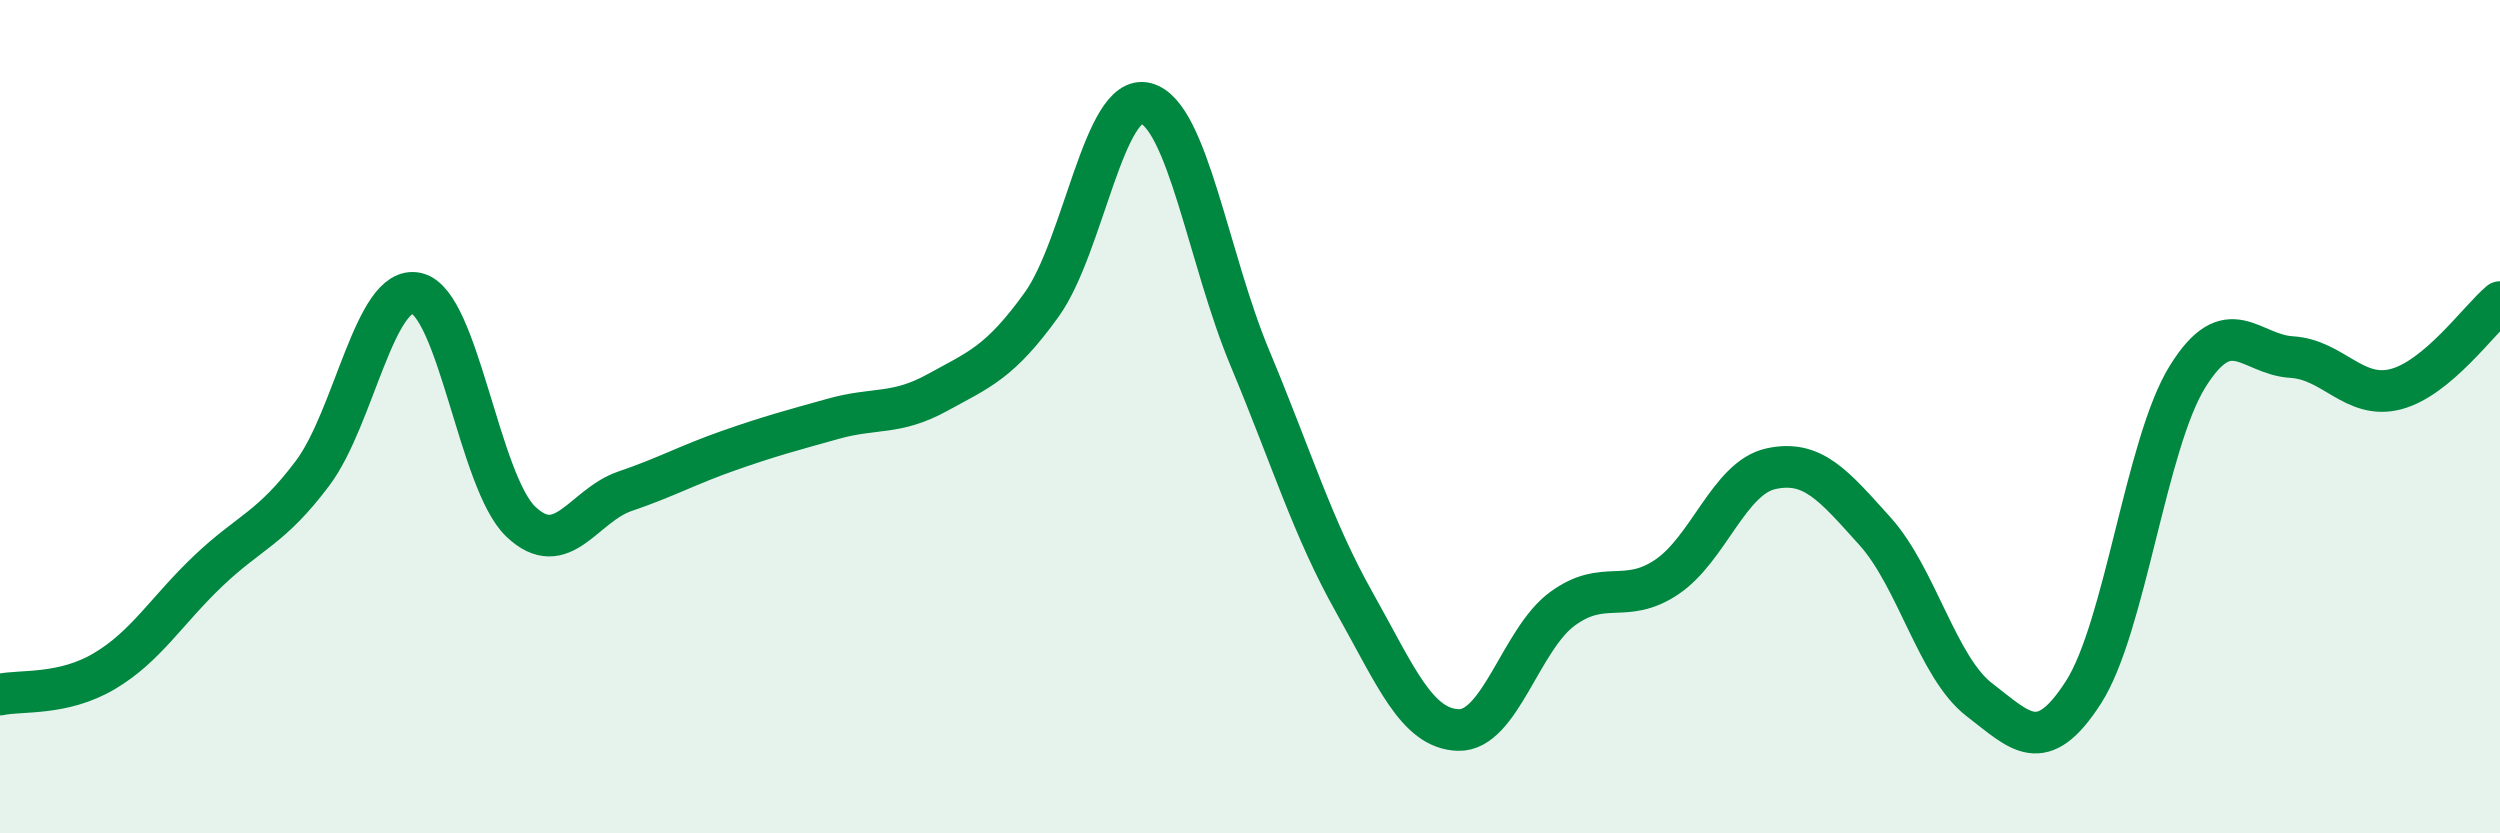
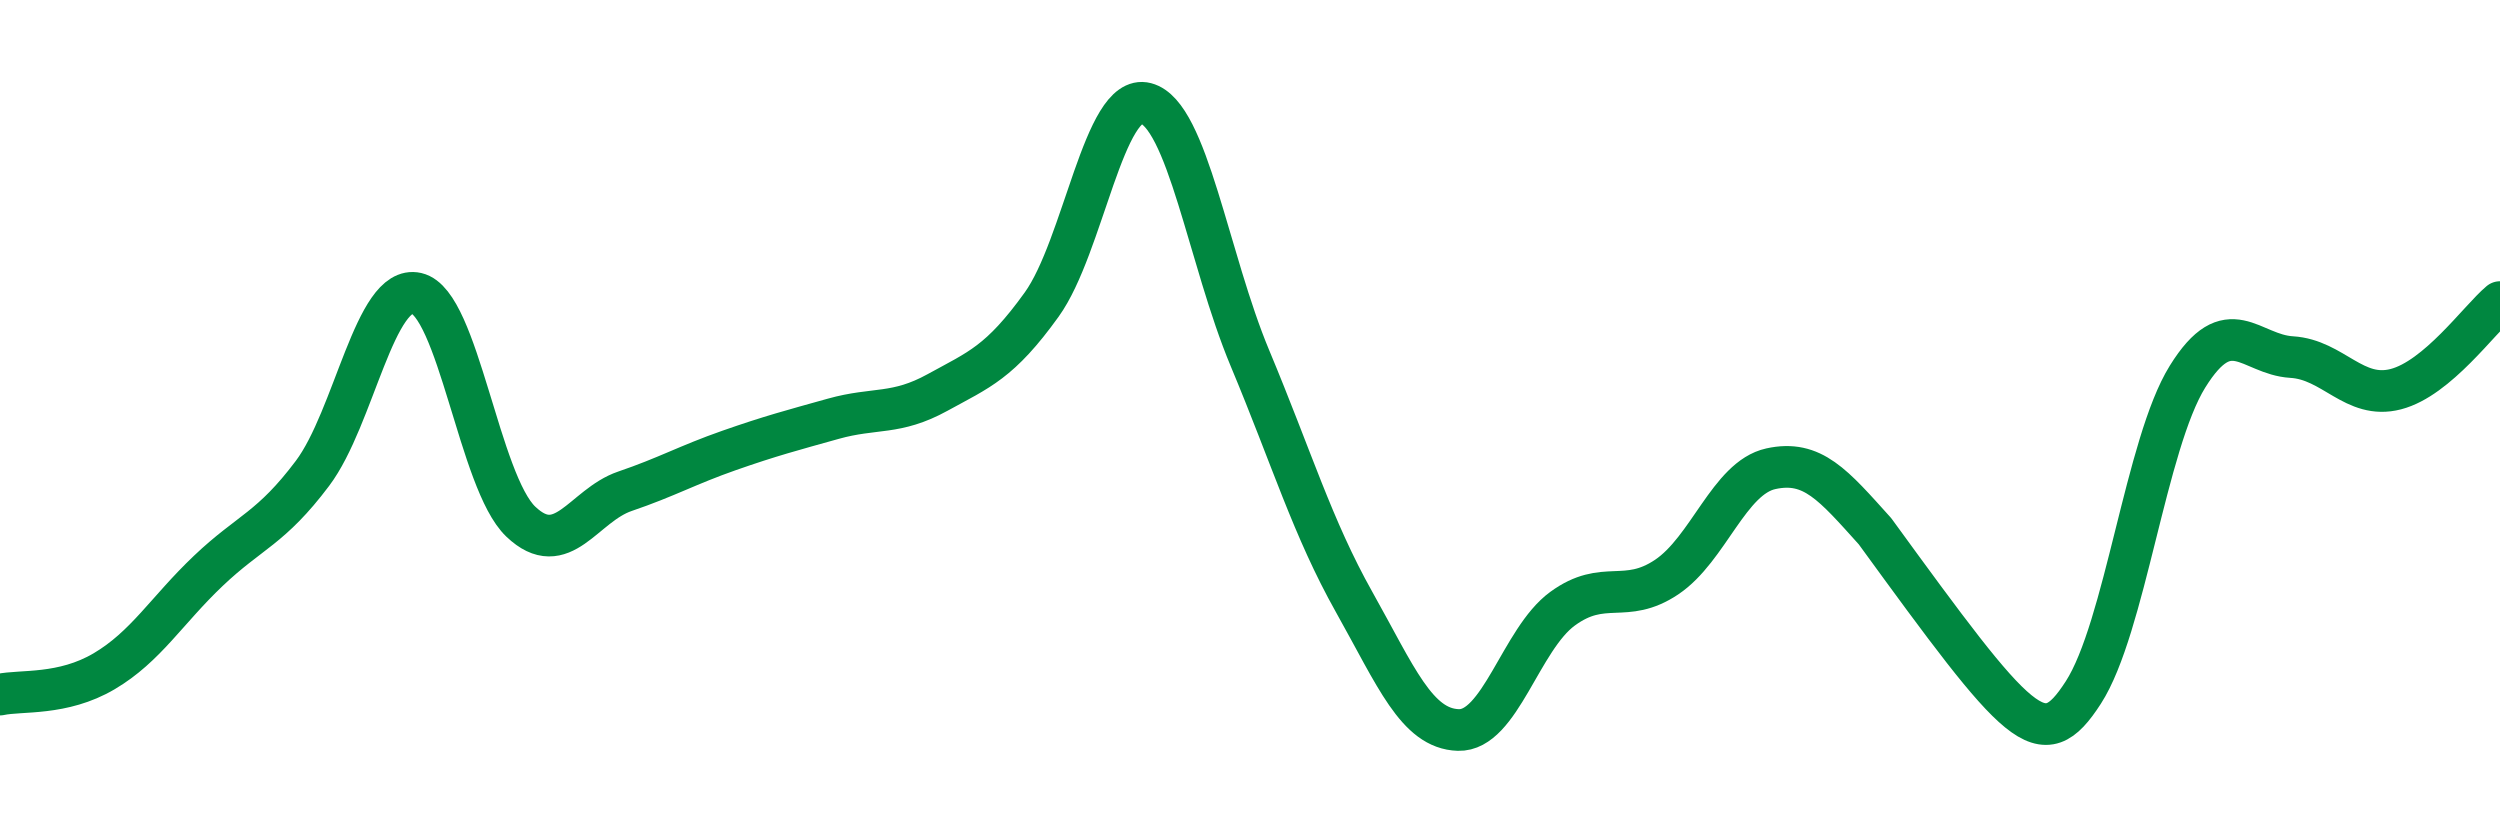
<svg xmlns="http://www.w3.org/2000/svg" width="60" height="20" viewBox="0 0 60 20">
-   <path d="M 0,16.67 C 0.5,16.56 1.5,16.7 2.5,16.11 C 3.5,15.52 4,14.65 5,13.7 C 6,12.75 6.5,12.69 7.5,11.36 C 8.5,10.03 9,6.81 10,7.04 C 11,7.27 11.5,11.57 12.5,12.52 C 13.5,13.47 14,12.13 15,11.79 C 16,11.45 16.5,11.16 17.5,10.81 C 18.5,10.46 19,10.33 20,10.05 C 21,9.77 21.5,9.97 22.5,9.42 C 23.5,8.87 24,8.7 25,7.31 C 26,5.92 26.5,2.22 27.5,2.48 C 28.5,2.74 29,6.21 30,8.6 C 31,10.99 31.5,12.67 32.5,14.45 C 33.5,16.23 34,17.49 35,17.52 C 36,17.55 36.5,15.34 37.5,14.61 C 38.5,13.88 39,14.52 40,13.85 C 41,13.18 41.5,11.47 42.5,11.25 C 43.5,11.03 44,11.64 45,12.75 C 46,13.86 46.5,16.02 47.5,16.79 C 48.5,17.56 49,18.17 50,16.62 C 51,15.07 51.5,10.65 52.5,9.04 C 53.5,7.43 54,8.51 55,8.57 C 56,8.63 56.5,9.6 57.5,9.34 C 58.5,9.08 59.5,7.67 60,7.25L60 20L0 20Z" fill="#008740" opacity="0.1" stroke-linecap="round" stroke-linejoin="round" />
-   <path d="M 0,16.67 C 0.5,16.56 1.5,16.7 2.5,16.11 C 3.5,15.52 4,14.65 5,13.7 C 6,12.75 6.5,12.69 7.5,11.36 C 8.5,10.03 9,6.81 10,7.04 C 11,7.27 11.5,11.57 12.5,12.52 C 13.5,13.47 14,12.13 15,11.79 C 16,11.45 16.5,11.16 17.5,10.81 C 18.5,10.46 19,10.33 20,10.05 C 21,9.77 21.5,9.97 22.5,9.42 C 23.5,8.87 24,8.7 25,7.31 C 26,5.92 26.5,2.22 27.5,2.48 C 28.5,2.74 29,6.21 30,8.6 C 31,10.99 31.5,12.67 32.5,14.45 C 33.5,16.23 34,17.49 35,17.52 C 36,17.55 36.5,15.34 37.5,14.61 C 38.5,13.88 39,14.52 40,13.85 C 41,13.18 41.5,11.47 42.5,11.25 C 43.5,11.03 44,11.64 45,12.75 C 46,13.86 46.5,16.02 47.5,16.79 C 48.5,17.56 49,18.17 50,16.62 C 51,15.07 51.5,10.65 52.5,9.04 C 53.5,7.43 54,8.51 55,8.57 C 56,8.63 56.5,9.6 57.5,9.34 C 58.5,9.08 59.5,7.67 60,7.25" stroke="#008740" stroke-width="1" fill="none" stroke-linecap="round" stroke-linejoin="round" />
+   <path d="M 0,16.67 C 0.5,16.56 1.5,16.7 2.5,16.11 C 3.5,15.52 4,14.65 5,13.7 C 6,12.75 6.5,12.69 7.5,11.36 C 8.5,10.03 9,6.81 10,7.04 C 11,7.27 11.5,11.57 12.5,12.52 C 13.5,13.47 14,12.13 15,11.79 C 16,11.45 16.5,11.16 17.5,10.81 C 18.5,10.46 19,10.33 20,10.05 C 21,9.77 21.5,9.97 22.5,9.42 C 23.5,8.87 24,8.7 25,7.31 C 26,5.92 26.5,2.22 27.5,2.48 C 28.5,2.74 29,6.21 30,8.6 C 31,10.99 31.5,12.67 32.5,14.45 C 33.5,16.23 34,17.49 35,17.52 C 36,17.55 36.5,15.34 37.5,14.61 C 38.5,13.88 39,14.52 40,13.85 C 41,13.18 41.5,11.47 42.5,11.25 C 43.5,11.03 44,11.64 45,12.75 C 48.5,17.56 49,18.17 50,16.62 C 51,15.07 51.5,10.65 52.5,9.04 C 53.5,7.43 54,8.51 55,8.57 C 56,8.63 56.5,9.6 57.5,9.34 C 58.5,9.08 59.5,7.67 60,7.25" stroke="#008740" stroke-width="1" fill="none" stroke-linecap="round" stroke-linejoin="round" />
</svg>